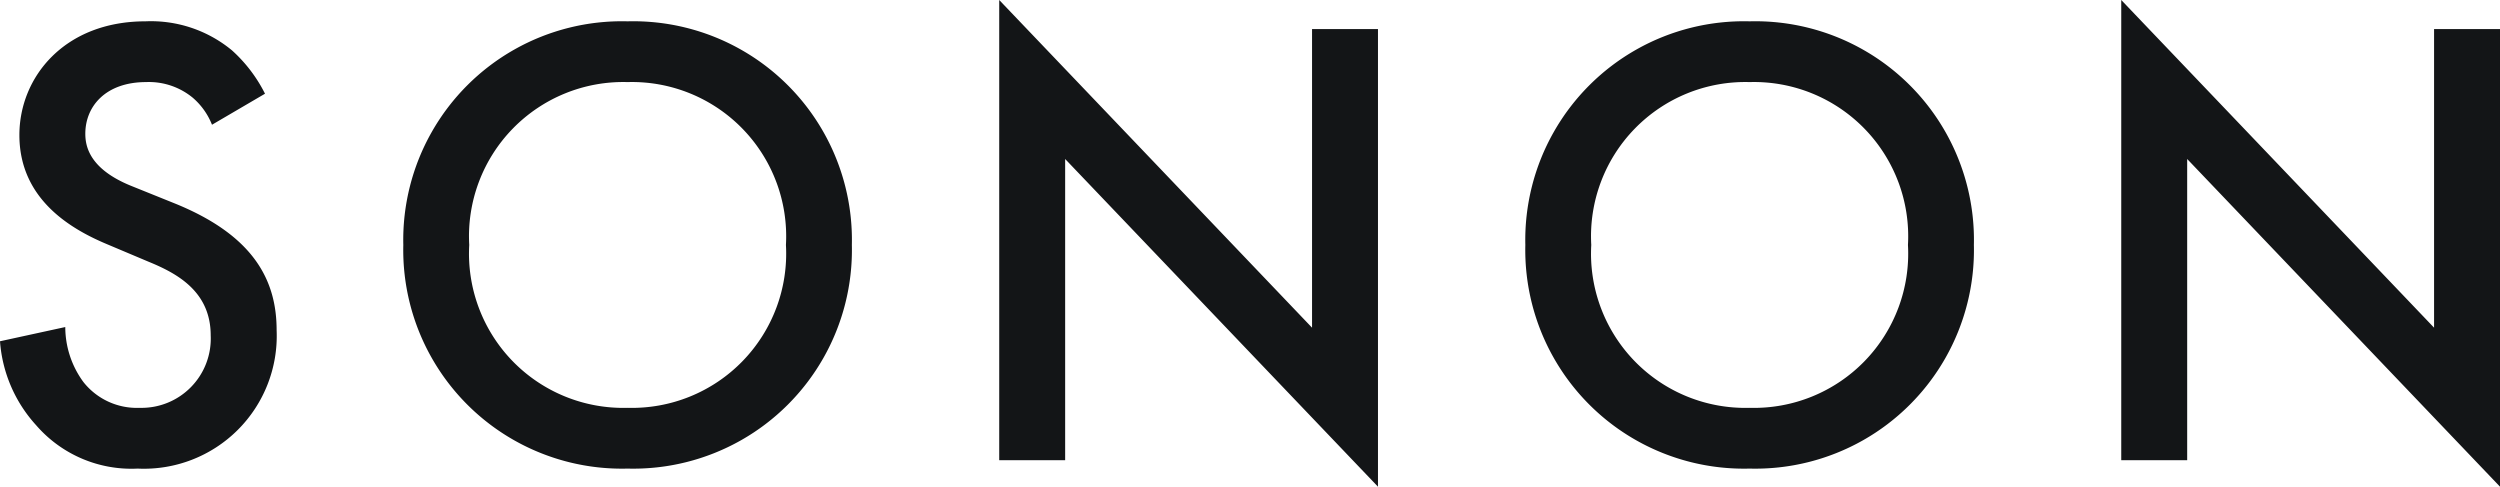
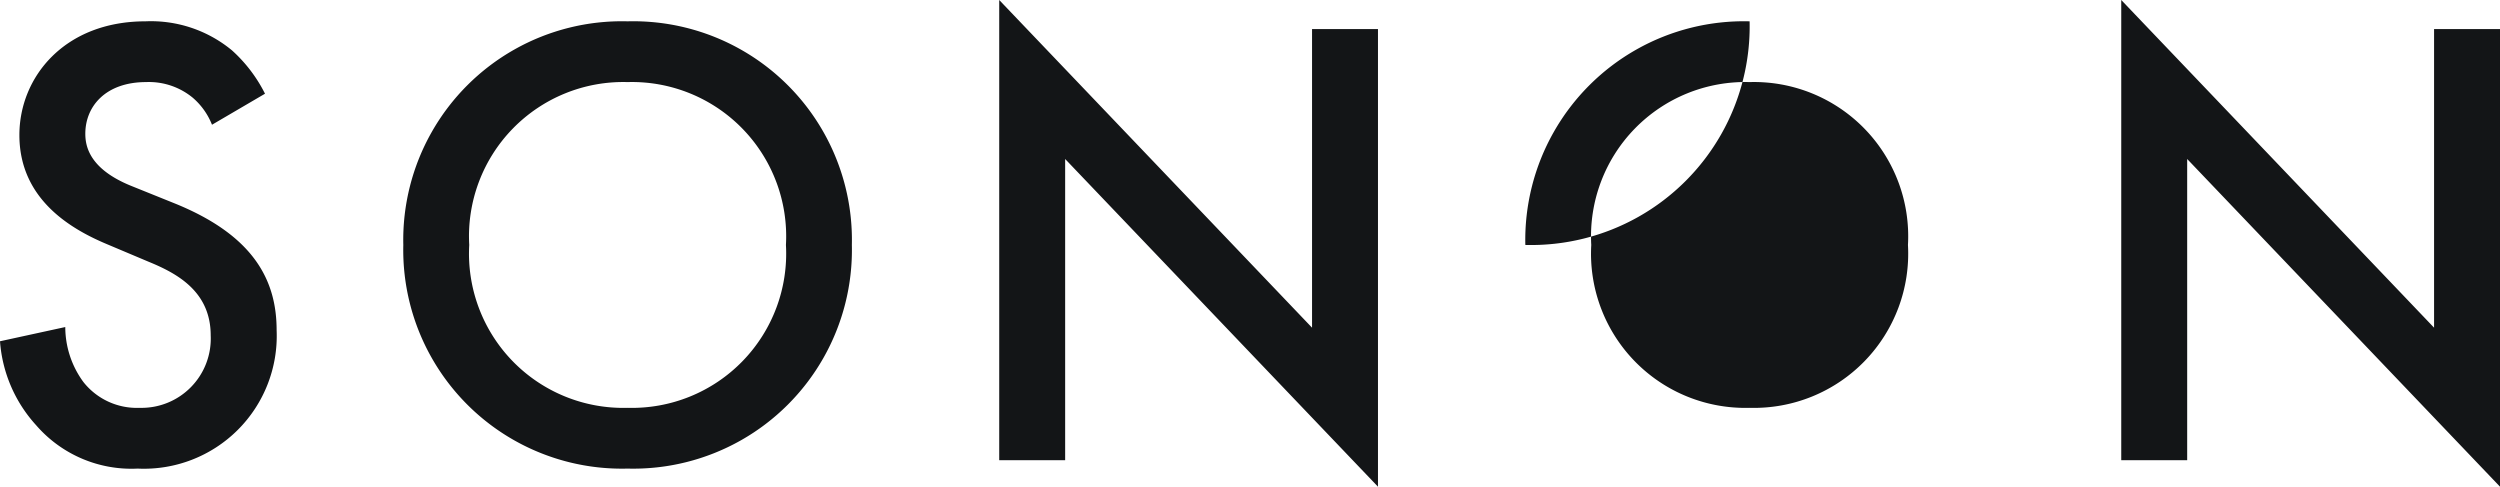
<svg xmlns="http://www.w3.org/2000/svg" width="116.04" height="22.59">
-   <path fill="#131517" d="M12.3 4.35a6.8 6.8 0 0 0-1.53-2.01A5.9 5.9 0 0 0 6.75.99C3 .99.9 3.57.9 6.27c0 3 2.43 4.38 4.08 5.07l1.92.81c1.32.54 2.88 1.38 2.88 3.42a3.215 3.215 0 0 1-3.3 3.36 3.16 3.16 0 0 1-2.61-1.2 4.32 4.32 0 0 1-.84-2.55L0 15.84a6.48 6.48 0 0 0 1.68 3.9 5.85 5.85 0 0 0 4.71 2.01 6.166 6.166 0 0 0 6.45-6.42c0-2.28-1.02-4.38-4.71-5.88l-2.01-.81c-1.95-.78-2.16-1.83-2.16-2.43 0-1.29.96-2.4 2.82-2.4a3.2 3.2 0 0 1 2.16.72 3.2 3.2 0 0 1 .9 1.26ZM29.13.99a10.15 10.15 0 0 0-10.41 10.38 10.15 10.15 0 0 0 10.41 10.38 10.15 10.15 0 0 0 10.41-10.38A10.15 10.15 0 0 0 29.13.99m0 17.94a7.16 7.16 0 0 1-7.35-7.56 7.16 7.16 0 0 1 7.35-7.56 7.16 7.16 0 0 1 7.35 7.56 7.16 7.16 0 0 1-7.35 7.56m20.31 2.43V7.38l14.52 15.21V1.35H60.9v13.86L46.38 0v21.36ZM81.21.99A10.15 10.15 0 0 0 70.8 11.37a10.15 10.15 0 0 0 10.41 10.38 10.15 10.15 0 0 0 10.41-10.38A10.15 10.15 0 0 0 81.21.99m0 17.94a7.16 7.16 0 0 1-7.35-7.56 7.16 7.16 0 0 1 7.35-7.56 7.16 7.16 0 0 1 7.35 7.56 7.16 7.16 0 0 1-7.35 7.56m20.31 2.43V7.38l14.52 15.21V1.35h-3.06v13.86L98.46 0v21.36Z" data-name="パス 16202" />
+   <path fill="#131517" d="M12.3 4.35a6.8 6.8 0 0 0-1.53-2.01A5.9 5.9 0 0 0 6.75.99C3 .99.9 3.57.9 6.27c0 3 2.43 4.38 4.08 5.07l1.92.81c1.32.54 2.88 1.38 2.88 3.42a3.215 3.215 0 0 1-3.3 3.36 3.16 3.16 0 0 1-2.61-1.2 4.32 4.32 0 0 1-.84-2.55L0 15.84a6.48 6.48 0 0 0 1.68 3.9 5.85 5.85 0 0 0 4.71 2.01 6.166 6.166 0 0 0 6.45-6.42c0-2.28-1.02-4.38-4.71-5.88l-2.01-.81c-1.95-.78-2.16-1.83-2.16-2.43 0-1.29.96-2.4 2.82-2.4a3.2 3.2 0 0 1 2.16.72 3.2 3.2 0 0 1 .9 1.26ZM29.13.99a10.15 10.15 0 0 0-10.41 10.38 10.15 10.15 0 0 0 10.41 10.38 10.15 10.15 0 0 0 10.41-10.38A10.15 10.15 0 0 0 29.13.99m0 17.94a7.16 7.16 0 0 1-7.35-7.56 7.16 7.16 0 0 1 7.35-7.56 7.16 7.16 0 0 1 7.35 7.56 7.16 7.16 0 0 1-7.35 7.56m20.31 2.43V7.38l14.52 15.21V1.35H60.9v13.86L46.38 0v21.36ZM81.21.99A10.15 10.15 0 0 0 70.8 11.37A10.15 10.15 0 0 0 81.21.99m0 17.94a7.16 7.16 0 0 1-7.35-7.56 7.16 7.16 0 0 1 7.35-7.56 7.16 7.16 0 0 1 7.35 7.56 7.16 7.16 0 0 1-7.35 7.56m20.31 2.43V7.38l14.52 15.21V1.35h-3.06v13.86L98.46 0v21.36Z" data-name="パス 16202" />
</svg>